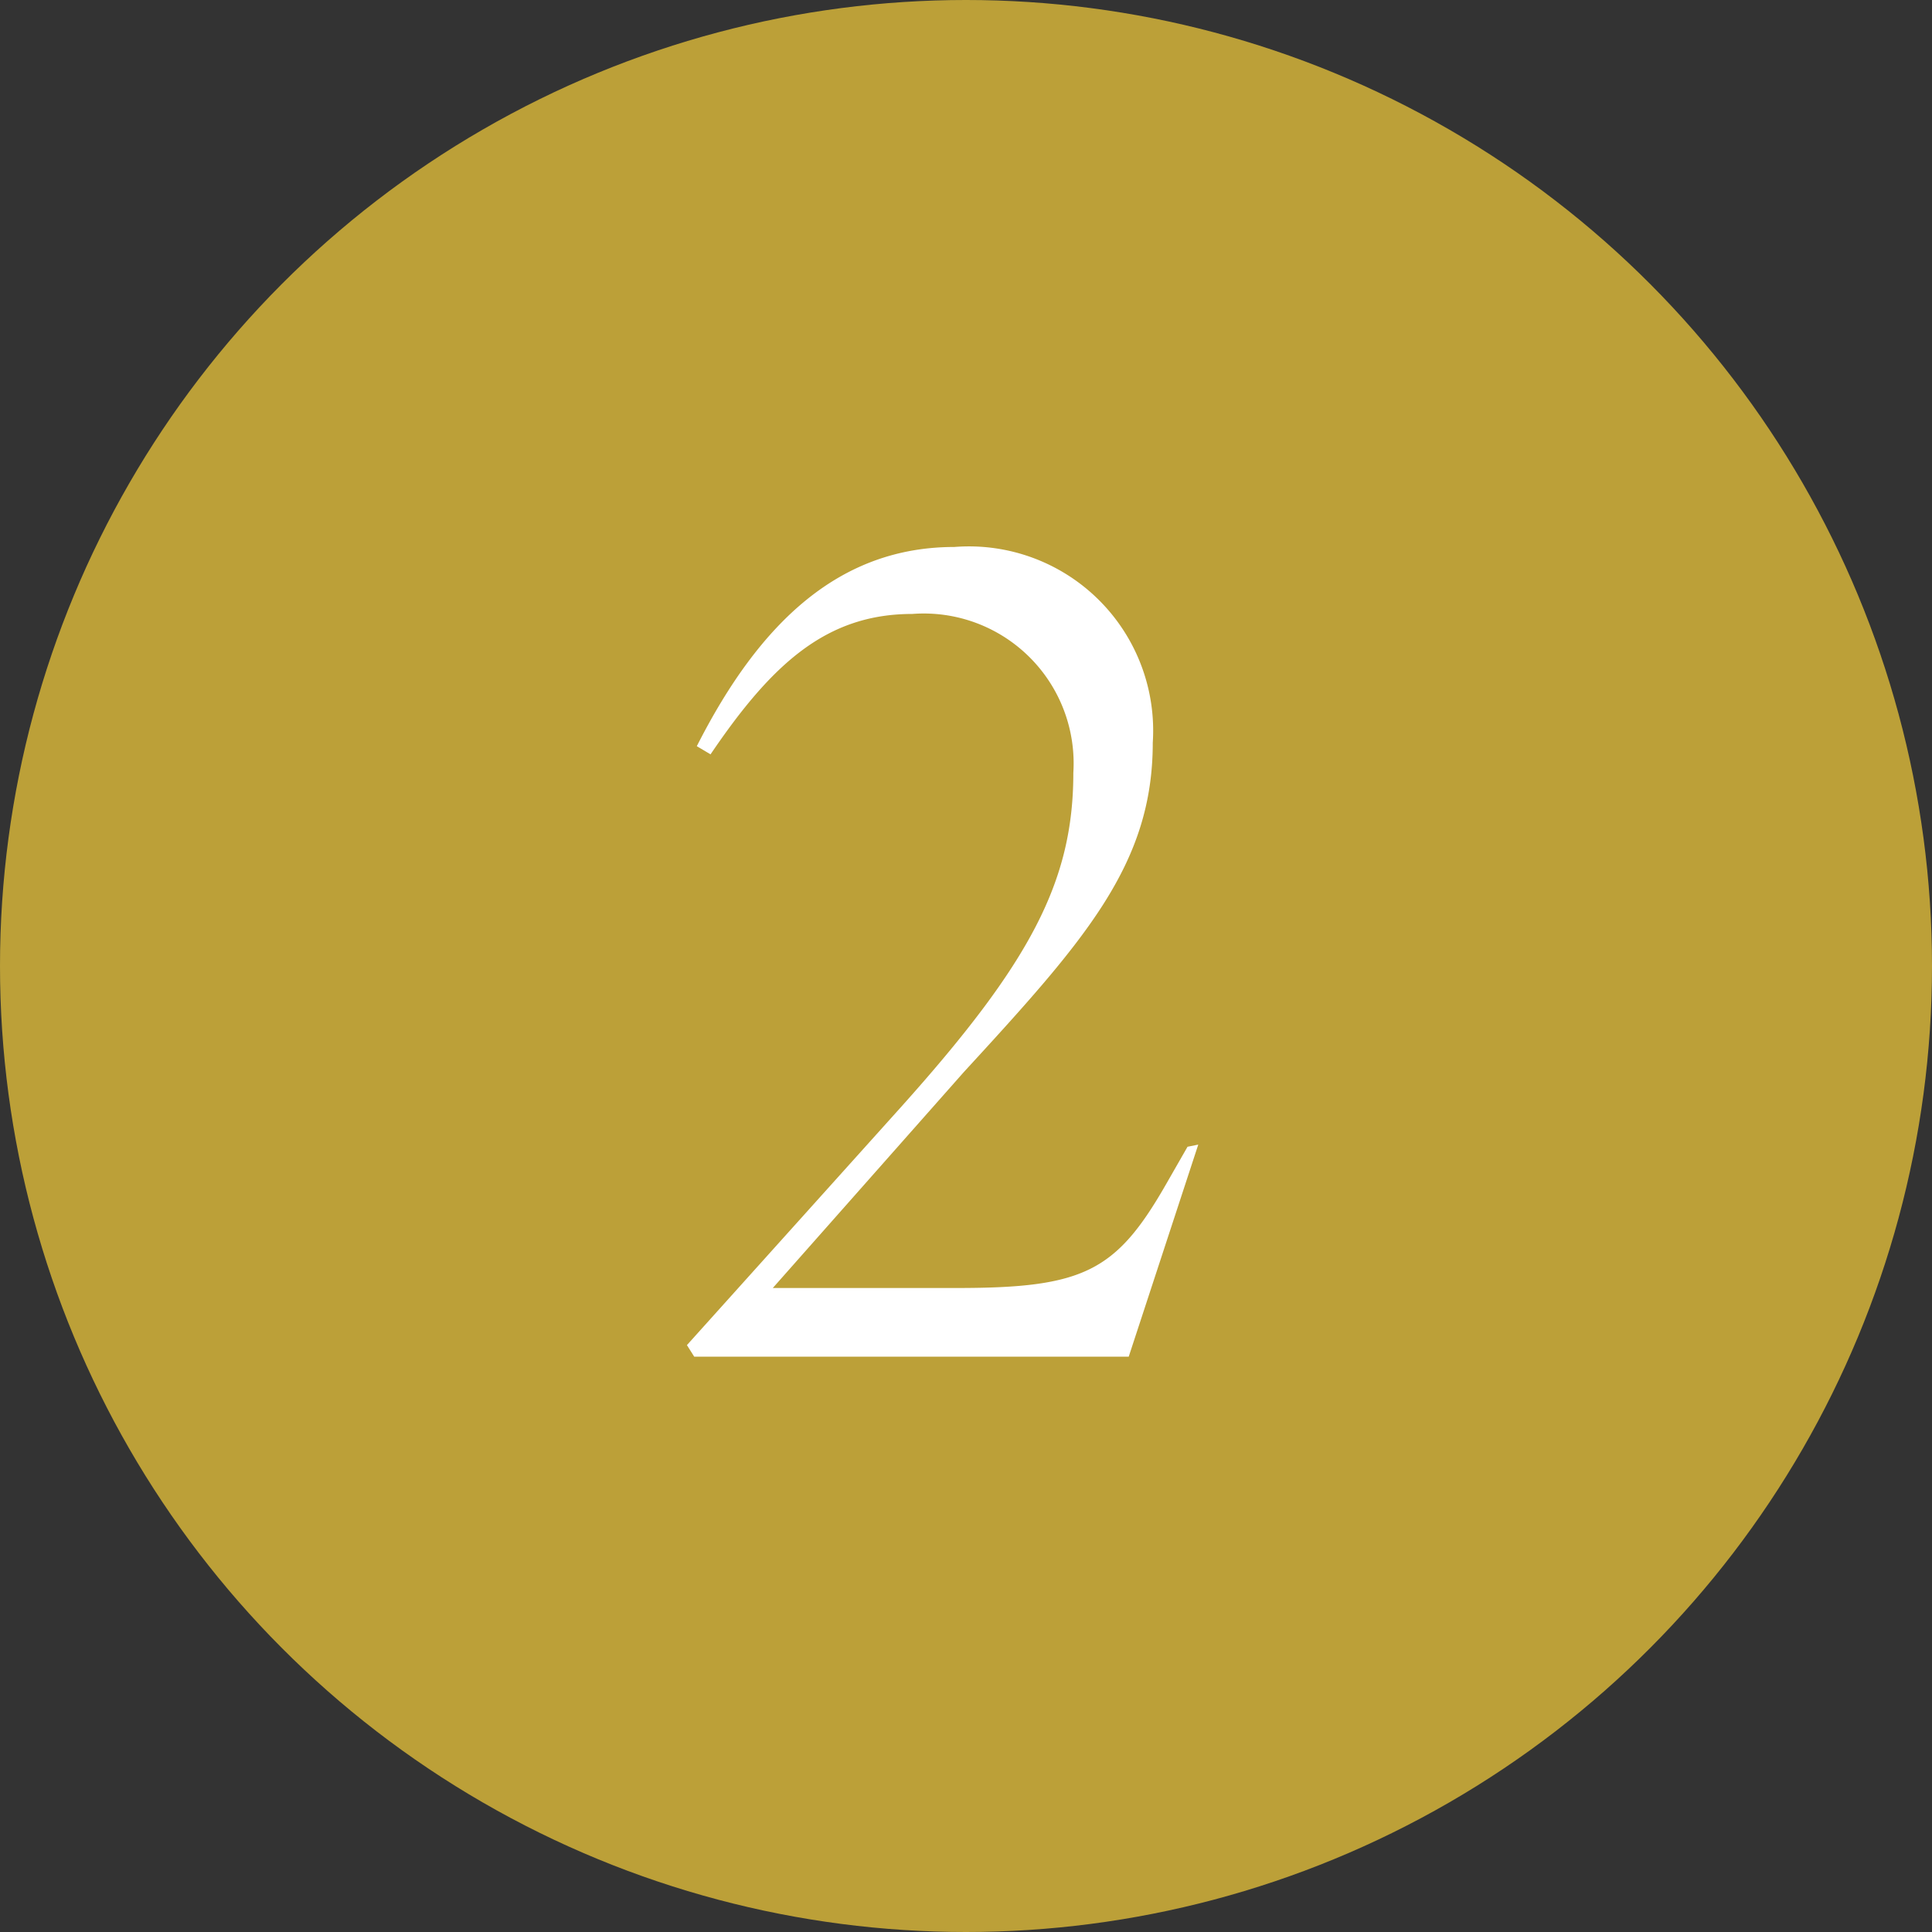
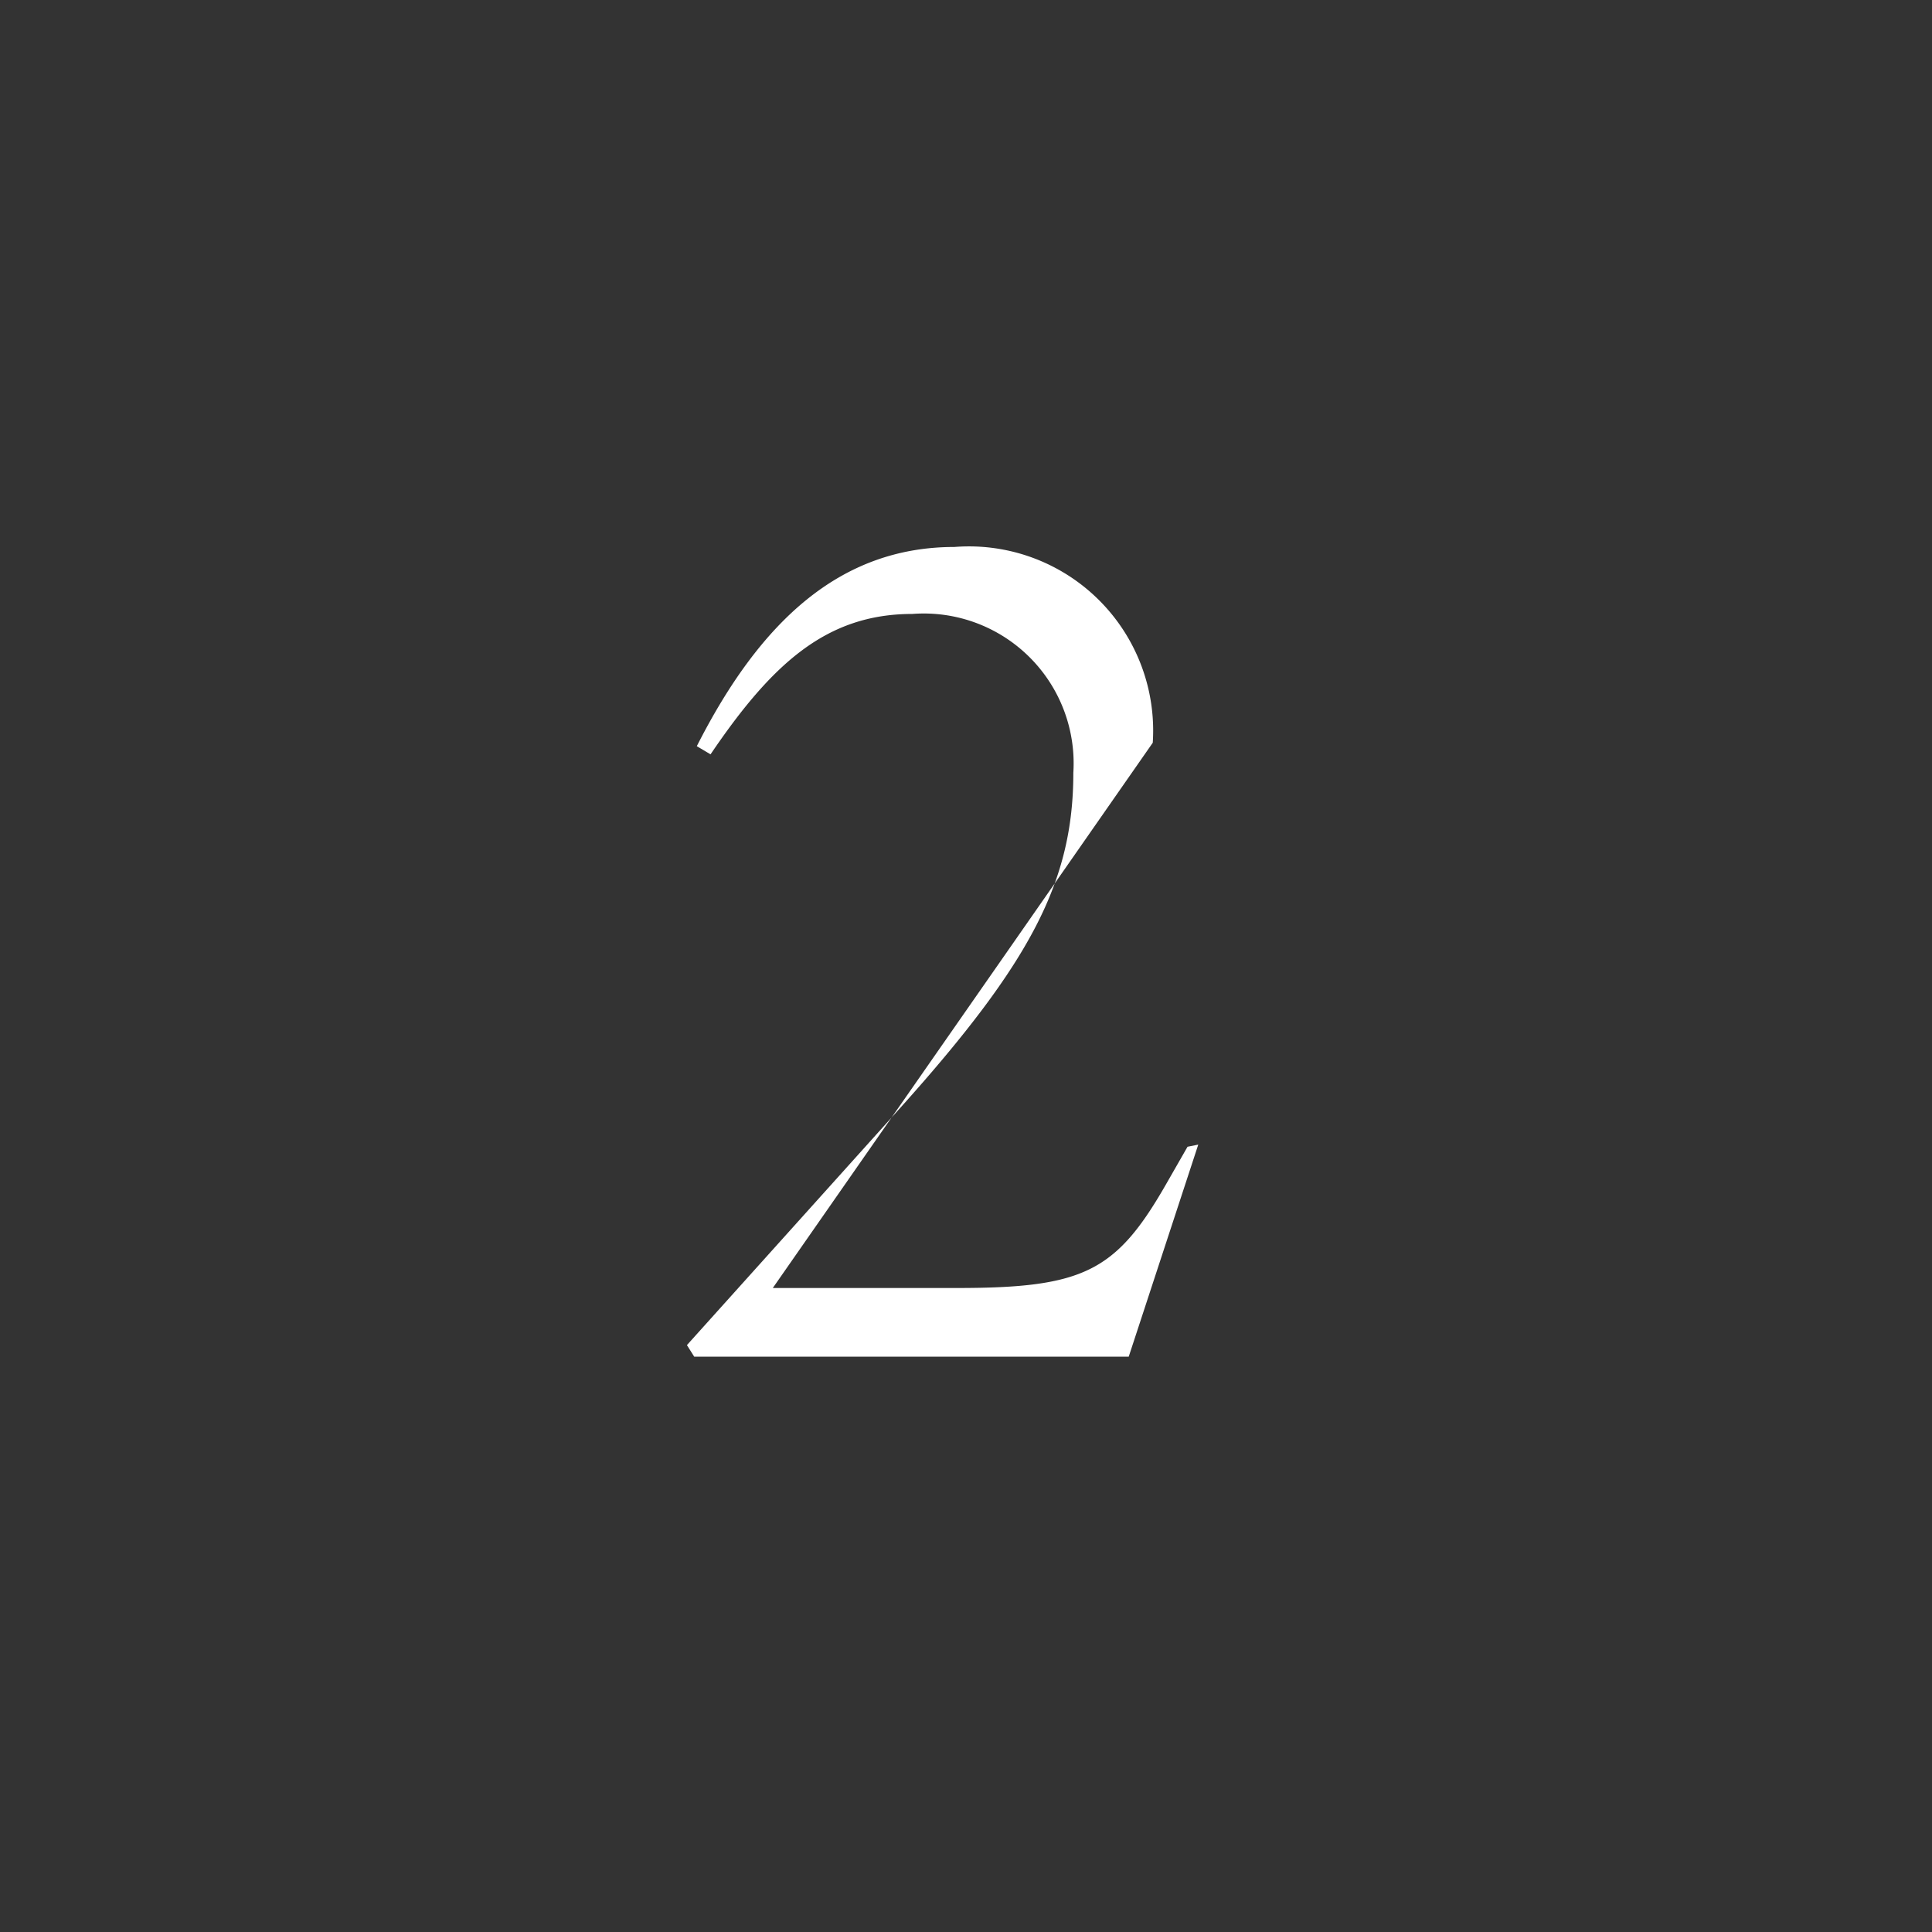
<svg xmlns="http://www.w3.org/2000/svg" viewBox="0 0 45 45">
  <rect x="0" y="0" width="45" height="45" fill="#333333" stroke="none" />
  <defs>
    <style>.cls-1{fill:#bca038;}.cls-2{fill:#fff;}</style>
  </defs>
  <title>no2</title>
  <g id="レイヤー_2" data-name="レイヤー 2">
    <g id="contents">
-       <circle class="cls-1" cx="22.5" cy="22.5" r="22.5" />
-       <path class="cls-2" d="M27.91,26.66,26.29,31.6H16.17L16,31.33l5-5.56C24,22.42,25,20.53,25,18a3.49,3.49,0,0,0-3.75-3.7c-2,0-3.27,1.16-4.7,3.27l-.32-.19c1.48-2.92,3.35-4.64,6-4.64a4.29,4.29,0,0,1,4.62,4.56c0,2.83-1.57,4.59-4.4,7.67L18,30h4.29c2.94,0,3.7-.38,4.86-2.4l.51-.89Z" />
+       <path class="cls-2" d="M27.91,26.66,26.29,31.6H16.17L16,31.33l5-5.56C24,22.42,25,20.53,25,18a3.49,3.49,0,0,0-3.75-3.7c-2,0-3.27,1.16-4.7,3.27l-.32-.19c1.48-2.92,3.35-4.64,6-4.64a4.29,4.29,0,0,1,4.62,4.56L18,30h4.29c2.94,0,3.7-.38,4.86-2.4l.51-.89Z" />
    </g>
  </g>
</svg>